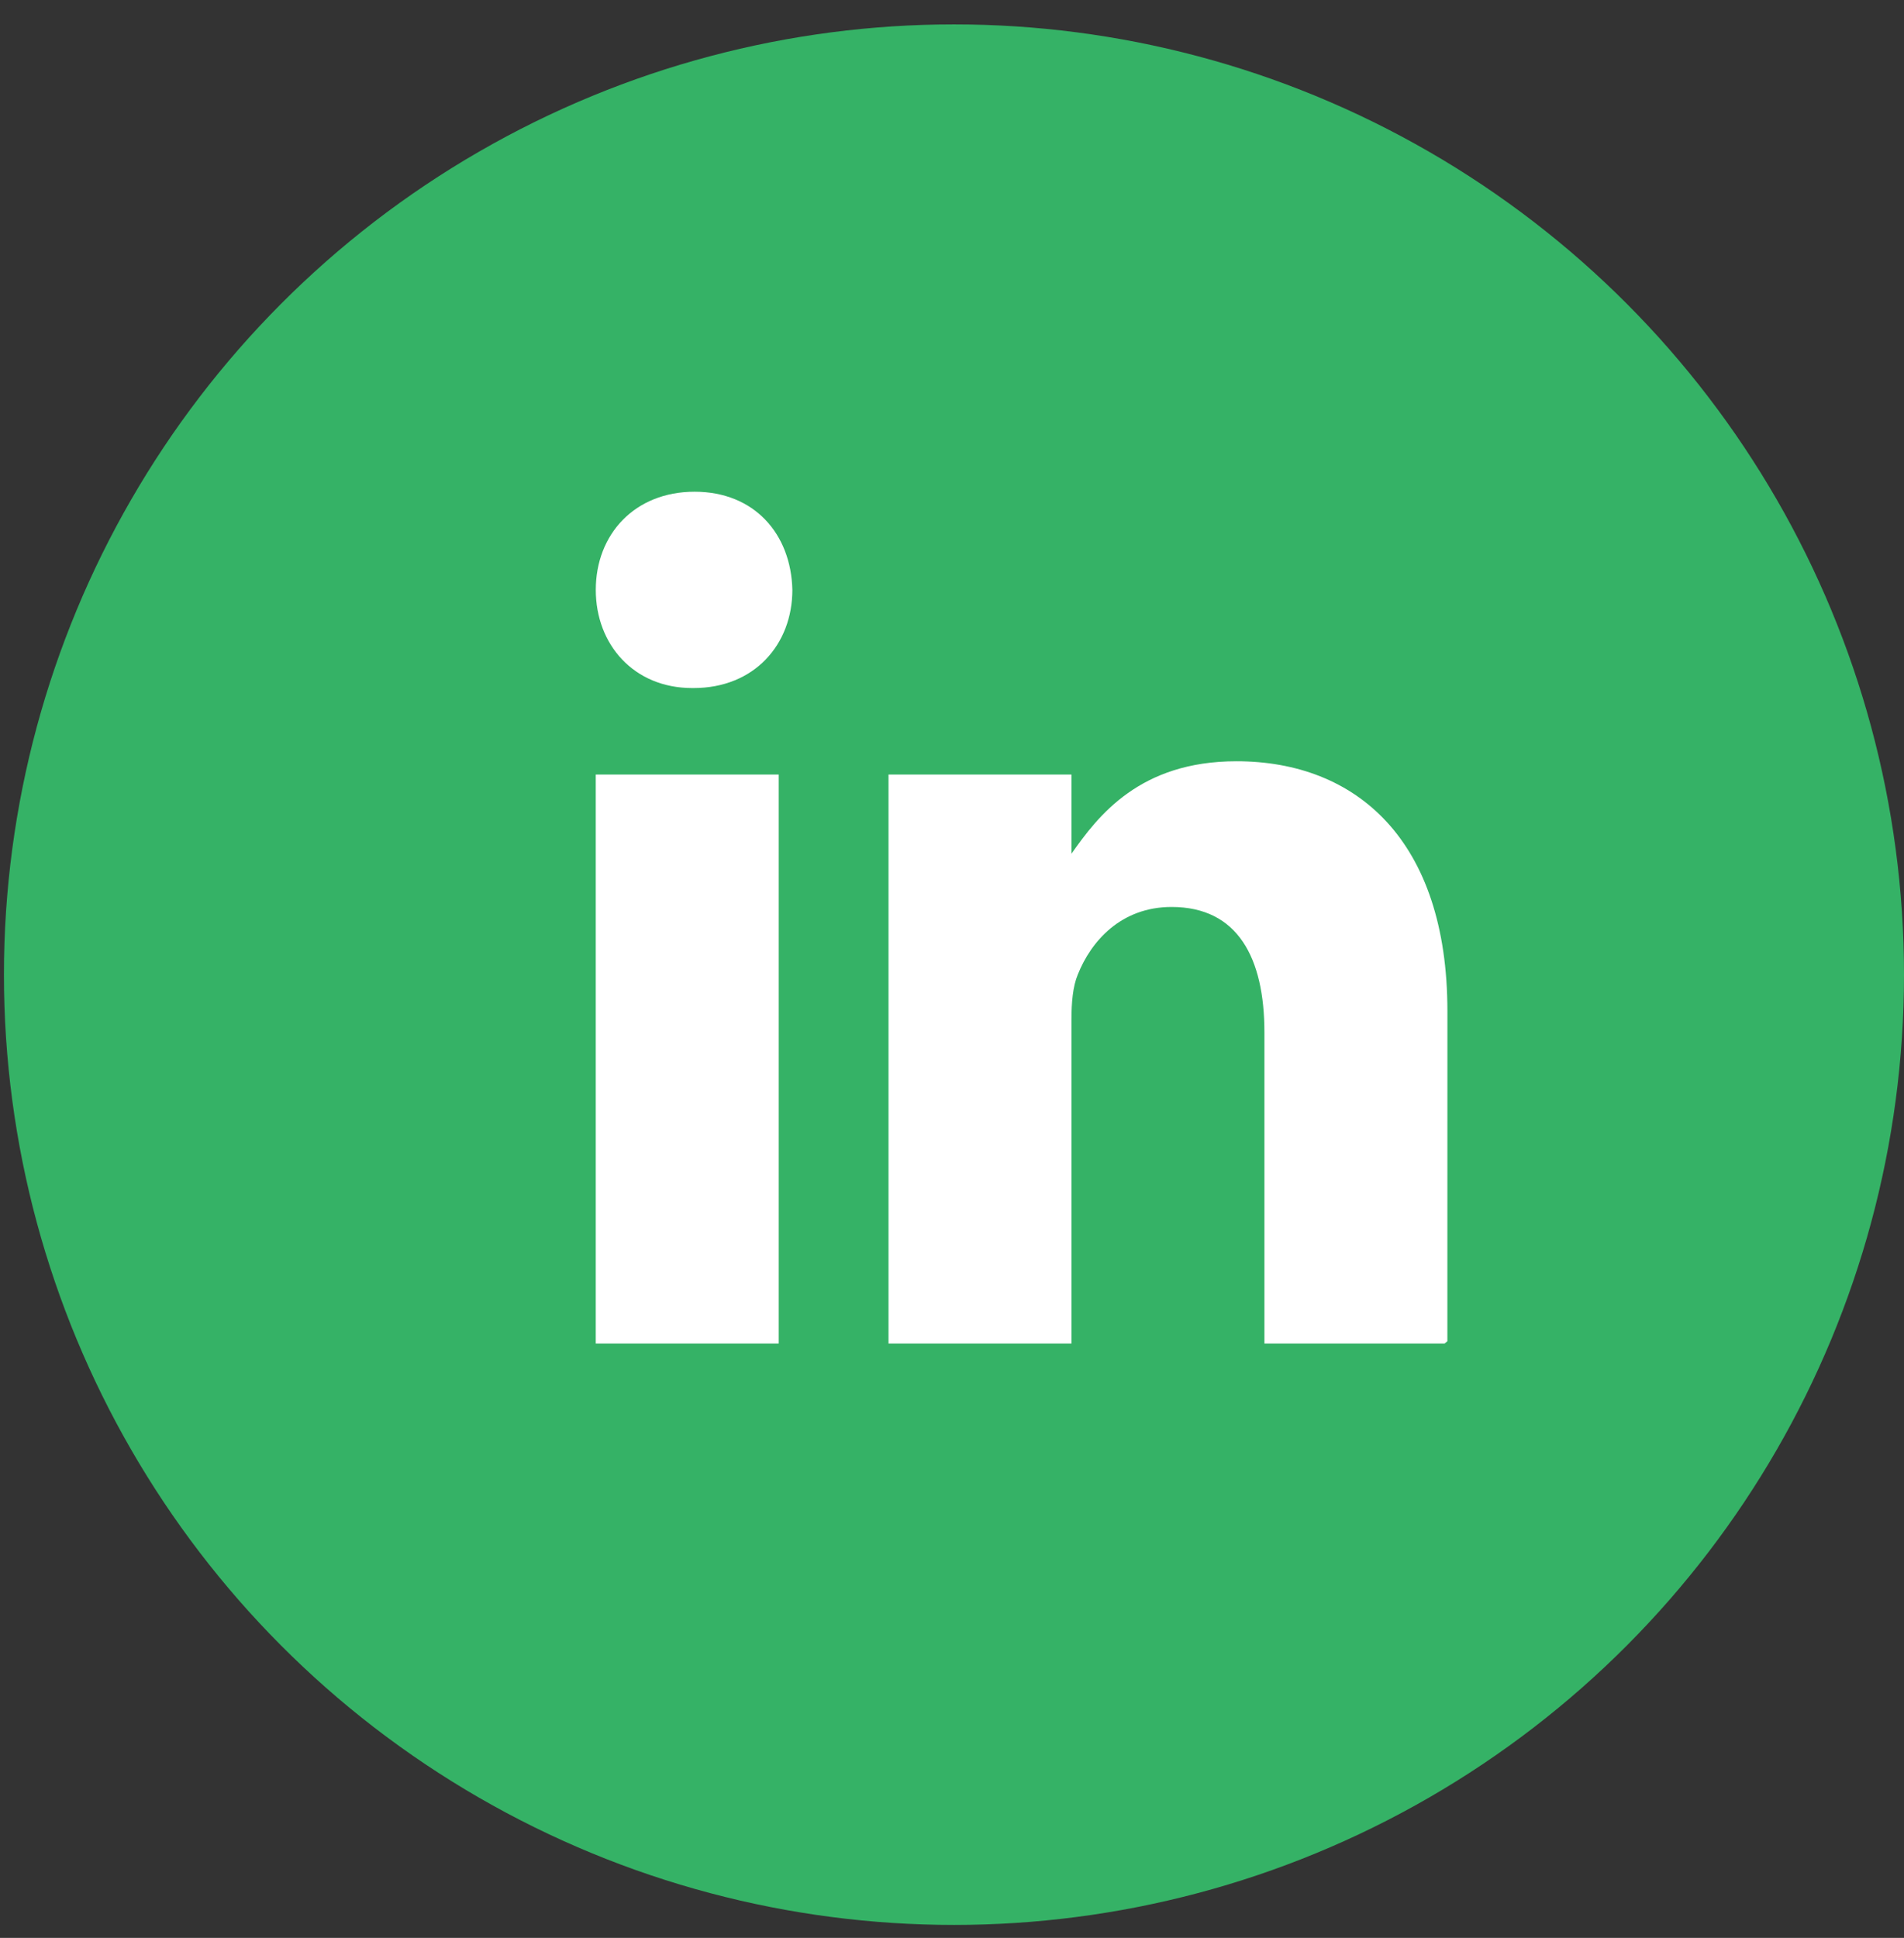
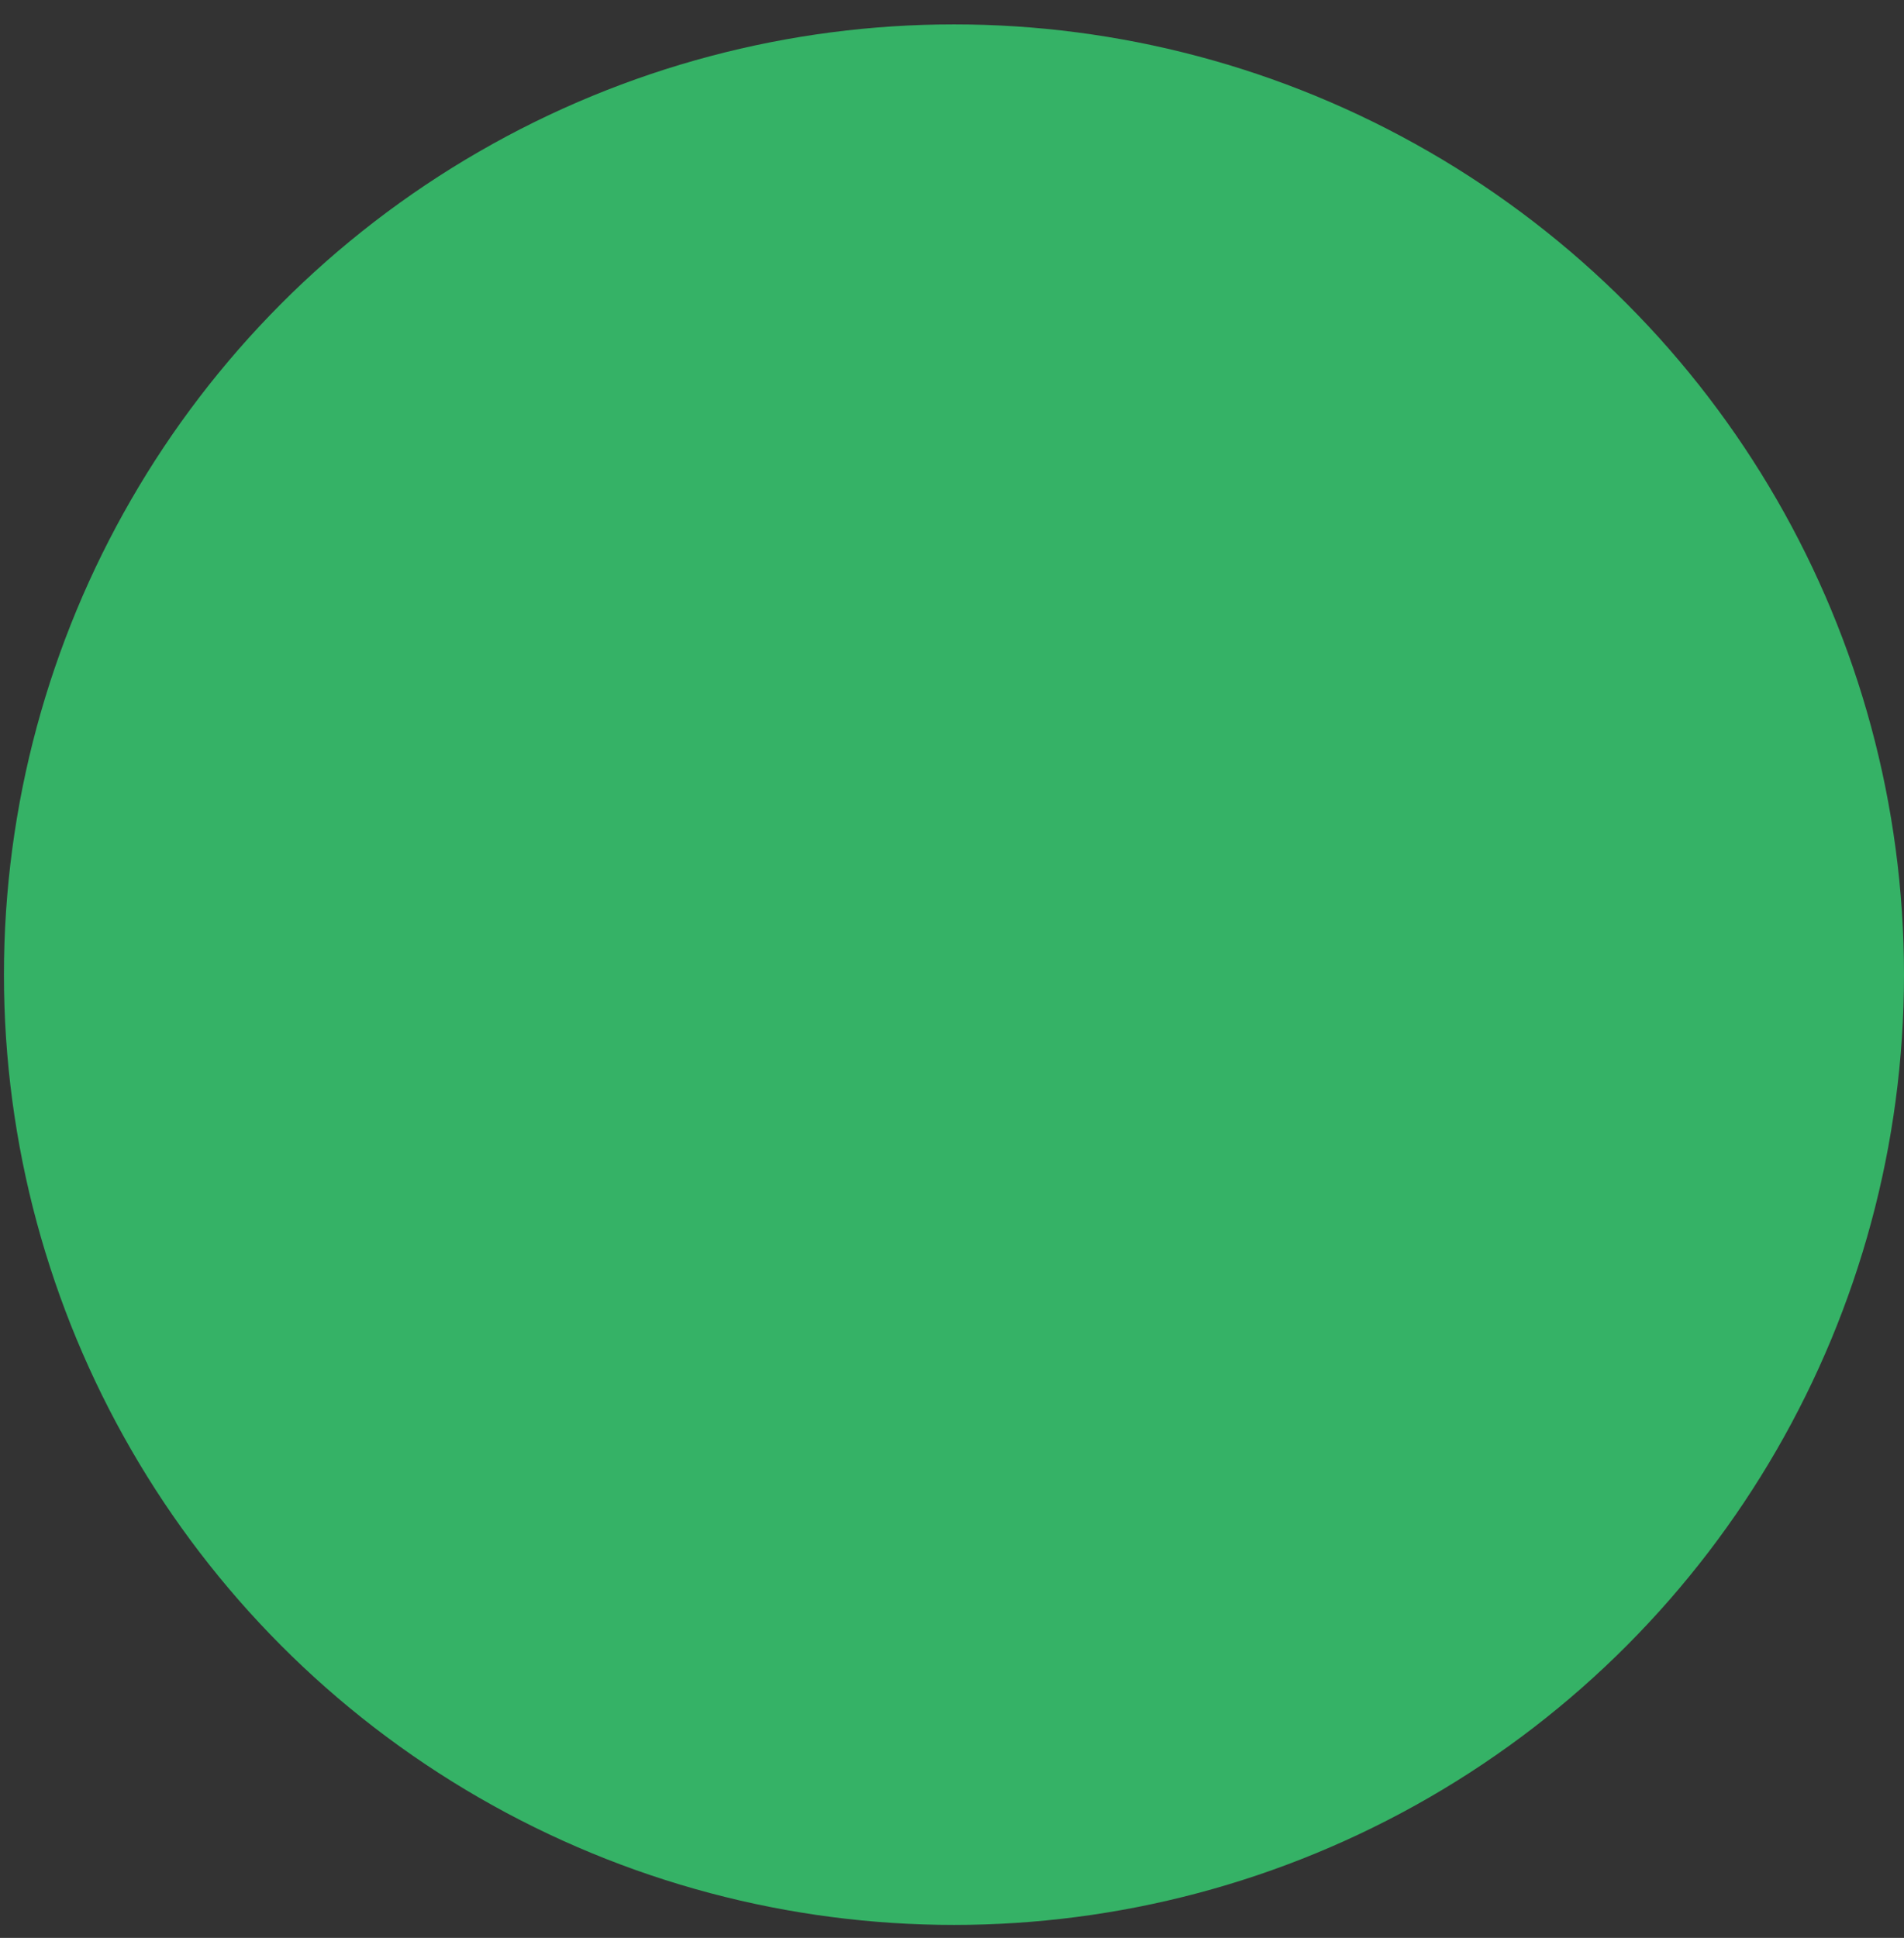
<svg xmlns="http://www.w3.org/2000/svg" width="57" height="58" viewBox="0 0 57 58" fill="none">
  <rect x="0" y="0" width="57" height="58" fill="#333333" stroke="none" />
  <circle cx="28.559" cy="29.171" r="28.441" fill="#35B266" />
-   <path fill-rule="evenodd" clip-rule="evenodd" d="M17.835 40.212H23.312V23.182H17.835V40.212ZM20.724 20.593H20.763C22.585 20.593 23.72 19.288 23.721 17.655C23.682 15.982 22.585 14.717 20.793 14.717C19.001 14.717 17.836 15.991 17.836 17.655C17.836 19.288 18.971 20.593 20.724 20.593ZM43.33 40.142C43.302 40.165 43.274 40.188 43.246 40.212H37.853V30.9C37.853 28.669 37.056 27.145 35.074 27.145C33.56 27.145 32.664 28.169 32.266 29.167C32.116 29.525 32.076 30.014 32.076 30.512V40.212H26.599V23.182H32.076V25.552C32.873 24.417 34.118 22.784 37.016 22.784C40.611 22.784 43.331 25.153 43.331 30.263L43.33 40.142Z" fill="white" />
</svg>